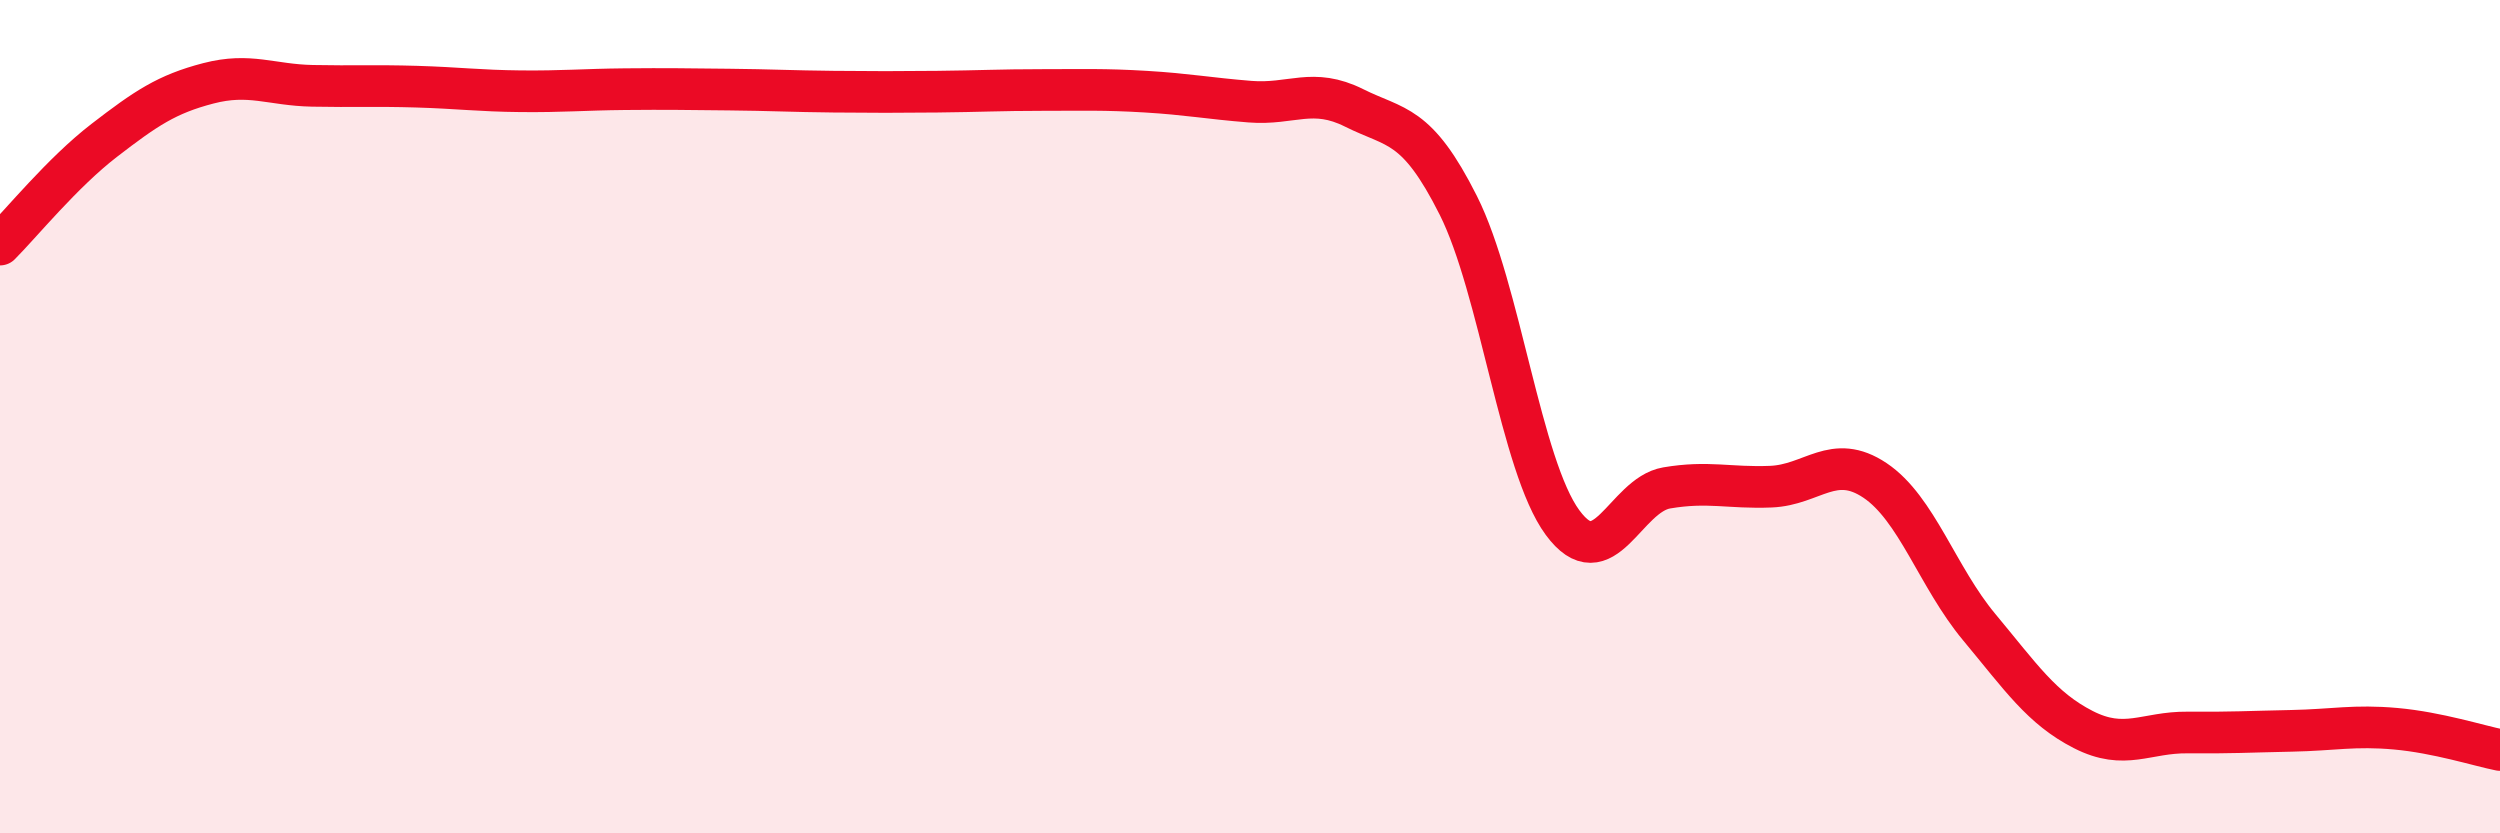
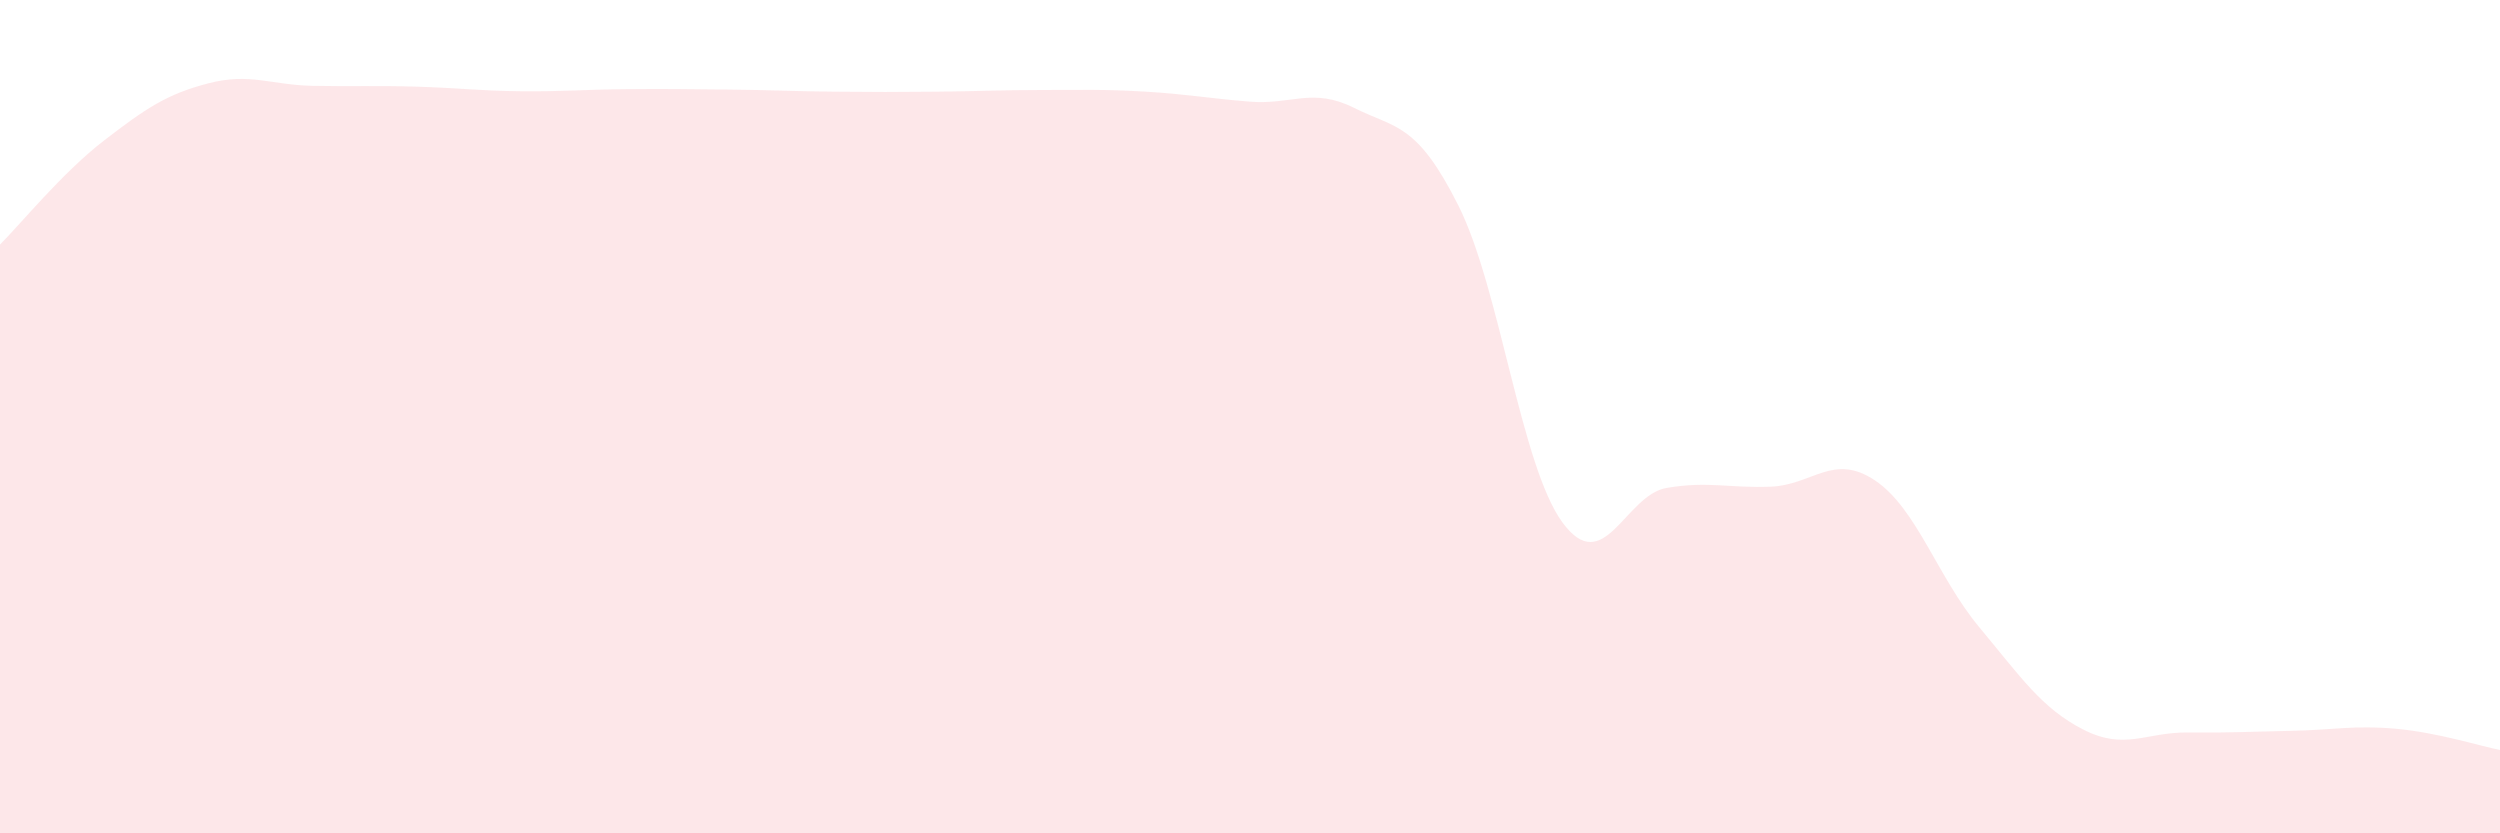
<svg xmlns="http://www.w3.org/2000/svg" width="60" height="20" viewBox="0 0 60 20">
  <path d="M 0,5.87 C 0.5,5.37 1.5,4.14 2.5,3.37 C 3.5,2.6 4,2.26 5,2 C 6,1.74 6.5,2.04 7.5,2.06 C 8.5,2.08 9,2.05 10,2.08 C 11,2.11 11.5,2.18 12.5,2.19 C 13.5,2.2 14,2.15 15,2.14 C 16,2.13 16.5,2.14 17.5,2.15 C 18.5,2.16 19,2.19 20,2.2 C 21,2.21 21.5,2.21 22.5,2.2 C 23.5,2.19 24,2.16 25,2.16 C 26,2.16 26.5,2.14 27.5,2.2 C 28.5,2.26 29,2.36 30,2.44 C 31,2.52 31.5,2.09 32.5,2.59 C 33.5,3.09 34,2.94 35,4.93 C 36,6.92 36.5,11.18 37.5,12.54 C 38.5,13.9 39,11.88 40,11.71 C 41,11.54 41.5,11.72 42.5,11.68 C 43.5,11.64 44,10.86 45,11.53 C 46,12.2 46.5,13.85 47.5,15.05 C 48.5,16.25 49,17 50,17.51 C 51,18.02 51.5,17.57 52.5,17.58 C 53.5,17.59 54,17.56 55,17.54 C 56,17.52 56.5,17.4 57.5,17.49 C 58.5,17.58 59.5,17.9 60,18L60 20L0 20Z" fill="#EB0A25" opacity="0.1" stroke-linecap="round" stroke-linejoin="round" />
-   <path d="M 0,5.87 C 0.5,5.37 1.5,4.14 2.5,3.37 C 3.5,2.6 4,2.26 5,2 C 6,1.74 6.5,2.04 7.5,2.06 C 8.5,2.08 9,2.05 10,2.08 C 11,2.11 11.5,2.18 12.5,2.19 C 13.5,2.2 14,2.15 15,2.14 C 16,2.13 16.5,2.14 17.5,2.15 C 18.5,2.16 19,2.19 20,2.2 C 21,2.21 21.5,2.21 22.5,2.2 C 23.5,2.19 24,2.16 25,2.16 C 26,2.16 26.5,2.14 27.5,2.2 C 28.5,2.26 29,2.36 30,2.44 C 31,2.52 31.5,2.09 32.5,2.59 C 33.5,3.09 34,2.94 35,4.93 C 36,6.92 36.5,11.18 37.5,12.54 C 38.5,13.9 39,11.88 40,11.71 C 41,11.54 41.5,11.72 42.5,11.68 C 43.5,11.64 44,10.86 45,11.53 C 46,12.2 46.5,13.85 47.5,15.05 C 48.5,16.25 49,17 50,17.51 C 51,18.02 51.5,17.57 52.5,17.58 C 53.5,17.59 54,17.56 55,17.54 C 56,17.52 56.5,17.4 57.5,17.49 C 58.5,17.58 59.5,17.9 60,18" stroke="#EB0A25" stroke-width="1" fill="none" stroke-linecap="round" stroke-linejoin="round" />
</svg>